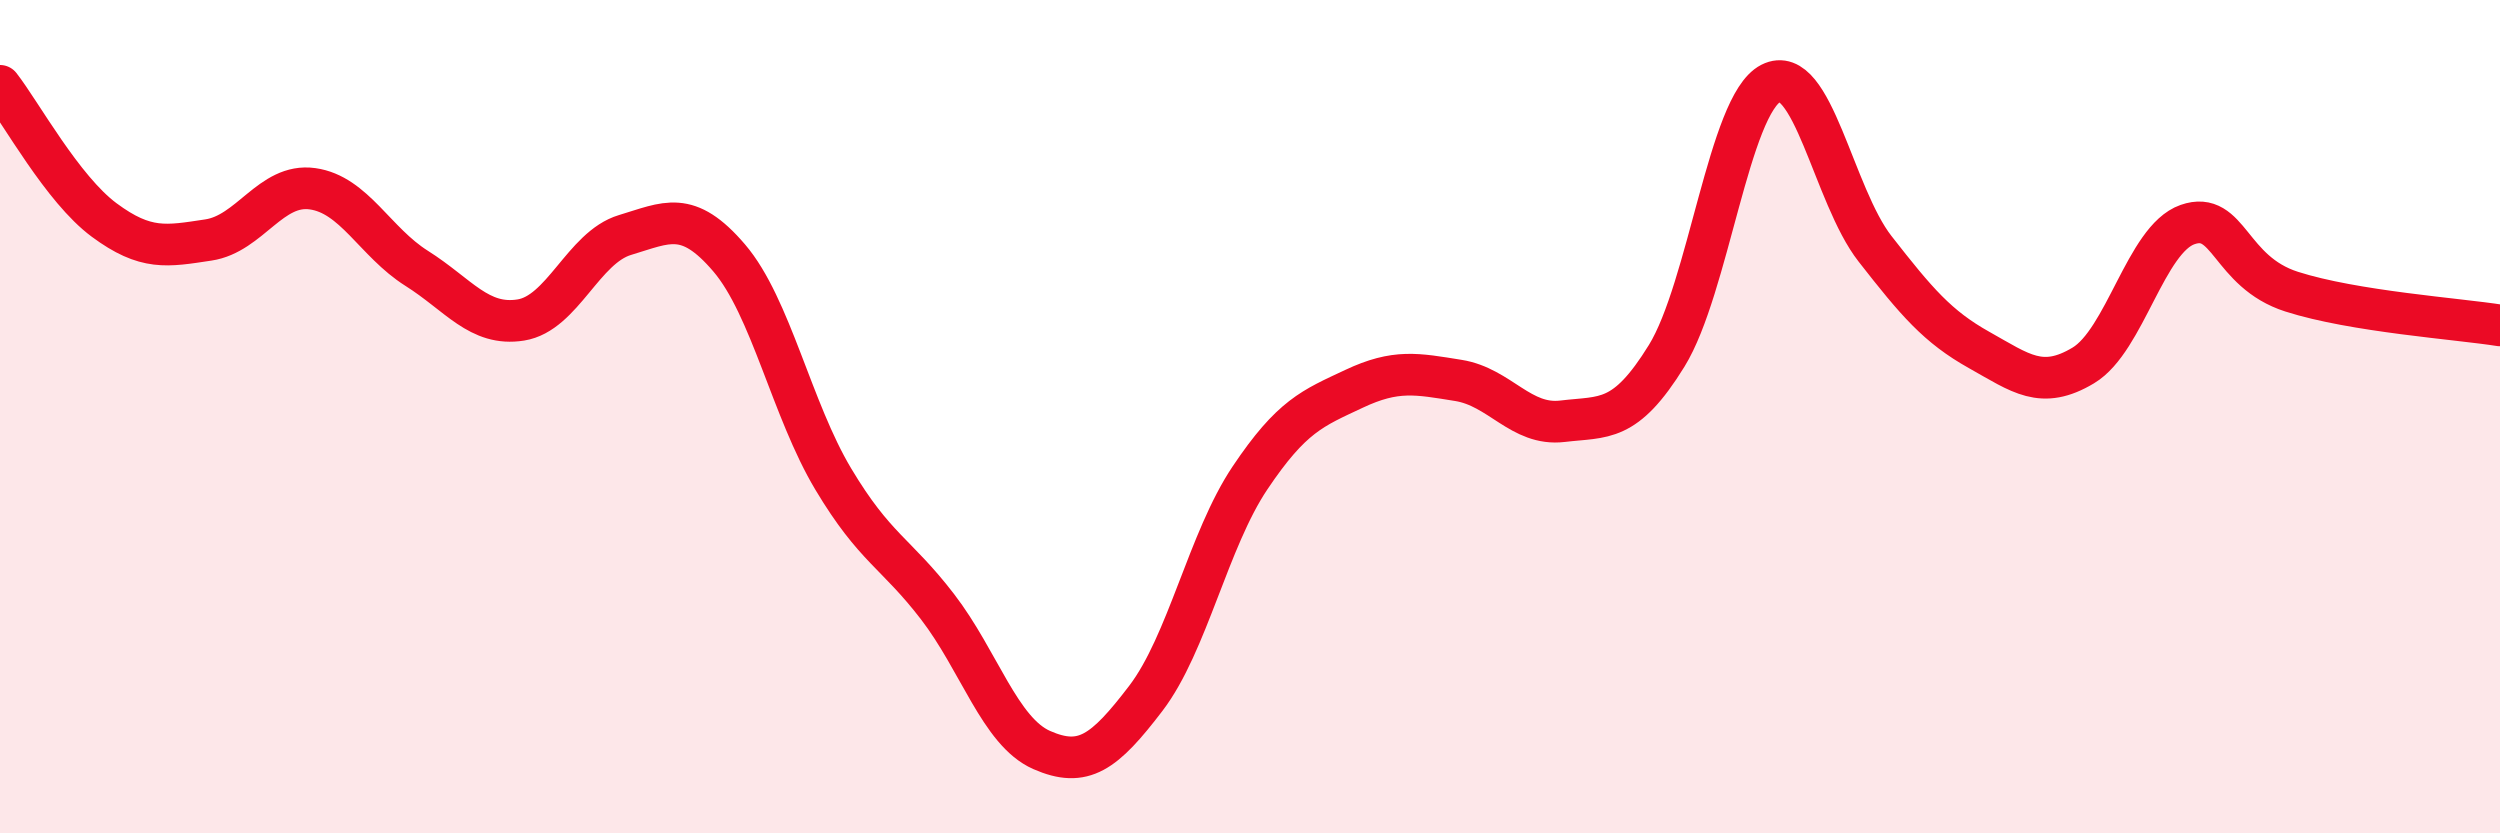
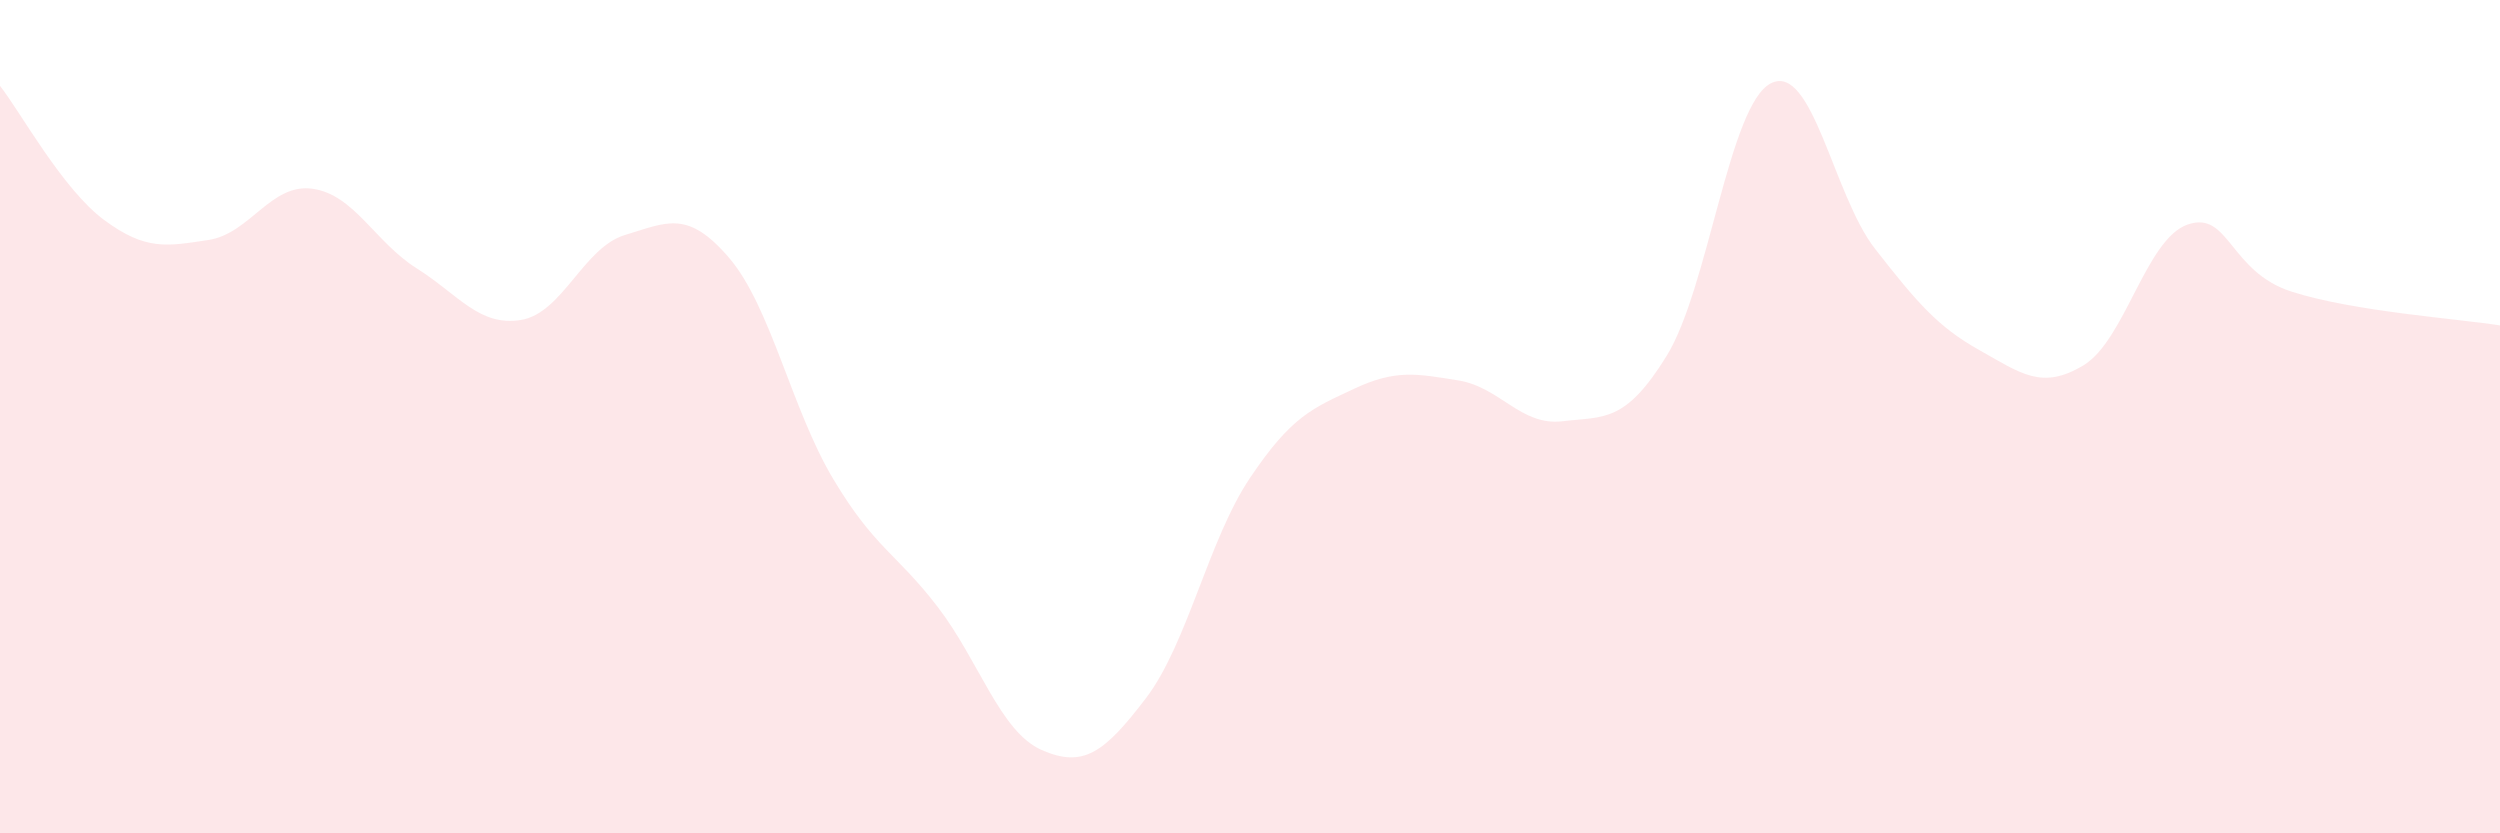
<svg xmlns="http://www.w3.org/2000/svg" width="60" height="20" viewBox="0 0 60 20">
  <path d="M 0,2.06 C 0.5,2.7 1.5,4.54 2.5,5.28 C 3.5,6.02 4,5.91 5,5.76 C 6,5.61 6.5,4.39 7.5,4.53 C 8.5,4.67 9,5.81 10,6.44 C 11,7.07 11.5,7.84 12.5,7.68 C 13.5,7.52 14,5.94 15,5.64 C 16,5.34 16.5,5.02 17.5,6.19 C 18.5,7.36 19,9.83 20,11.5 C 21,13.17 21.5,13.26 22.5,14.56 C 23.5,15.86 24,17.56 25,18 C 26,18.44 26.5,18.07 27.5,16.76 C 28.5,15.45 29,12.96 30,11.47 C 31,9.98 31.5,9.8 32.5,9.33 C 33.5,8.86 34,8.97 35,9.13 C 36,9.29 36.5,10.23 37.5,10.11 C 38.5,9.99 39,10.16 40,8.54 C 41,6.92 41.5,2.51 42.5,2 C 43.5,1.49 44,4.69 45,5.97 C 46,7.25 46.5,7.84 47.5,8.4 C 48.5,8.96 49,9.37 50,8.77 C 51,8.17 51.5,5.74 52.5,5.39 C 53.5,5.04 53.5,6.52 55,7 C 56.5,7.48 59,7.65 60,7.81L60 20L0 20Z" fill="#EB0A25" opacity="0.1" stroke-linecap="round" stroke-linejoin="round" />
-   <path d="M 0,2.06 C 0.5,2.7 1.5,4.54 2.5,5.28 C 3.5,6.02 4,5.91 5,5.76 C 6,5.61 6.5,4.39 7.5,4.53 C 8.5,4.67 9,5.81 10,6.44 C 11,7.07 11.5,7.84 12.5,7.68 C 13.5,7.52 14,5.94 15,5.64 C 16,5.34 16.5,5.02 17.5,6.19 C 18.5,7.36 19,9.83 20,11.5 C 21,13.17 21.5,13.26 22.5,14.56 C 23.5,15.86 24,17.56 25,18 C 26,18.44 26.5,18.07 27.5,16.76 C 28.5,15.45 29,12.96 30,11.47 C 31,9.98 31.5,9.8 32.5,9.33 C 33.5,8.86 34,8.97 35,9.13 C 36,9.29 36.5,10.23 37.5,10.11 C 38.5,9.99 39,10.16 40,8.54 C 41,6.92 41.5,2.51 42.5,2 C 43.5,1.49 44,4.69 45,5.97 C 46,7.25 46.5,7.84 47.5,8.4 C 48.5,8.96 49,9.37 50,8.77 C 51,8.17 51.5,5.74 52.5,5.39 C 53.5,5.04 53.5,6.52 55,7 C 56.5,7.48 59,7.65 60,7.81" stroke="#EB0A25" stroke-width="1" fill="none" stroke-linecap="round" stroke-linejoin="round" />
</svg>